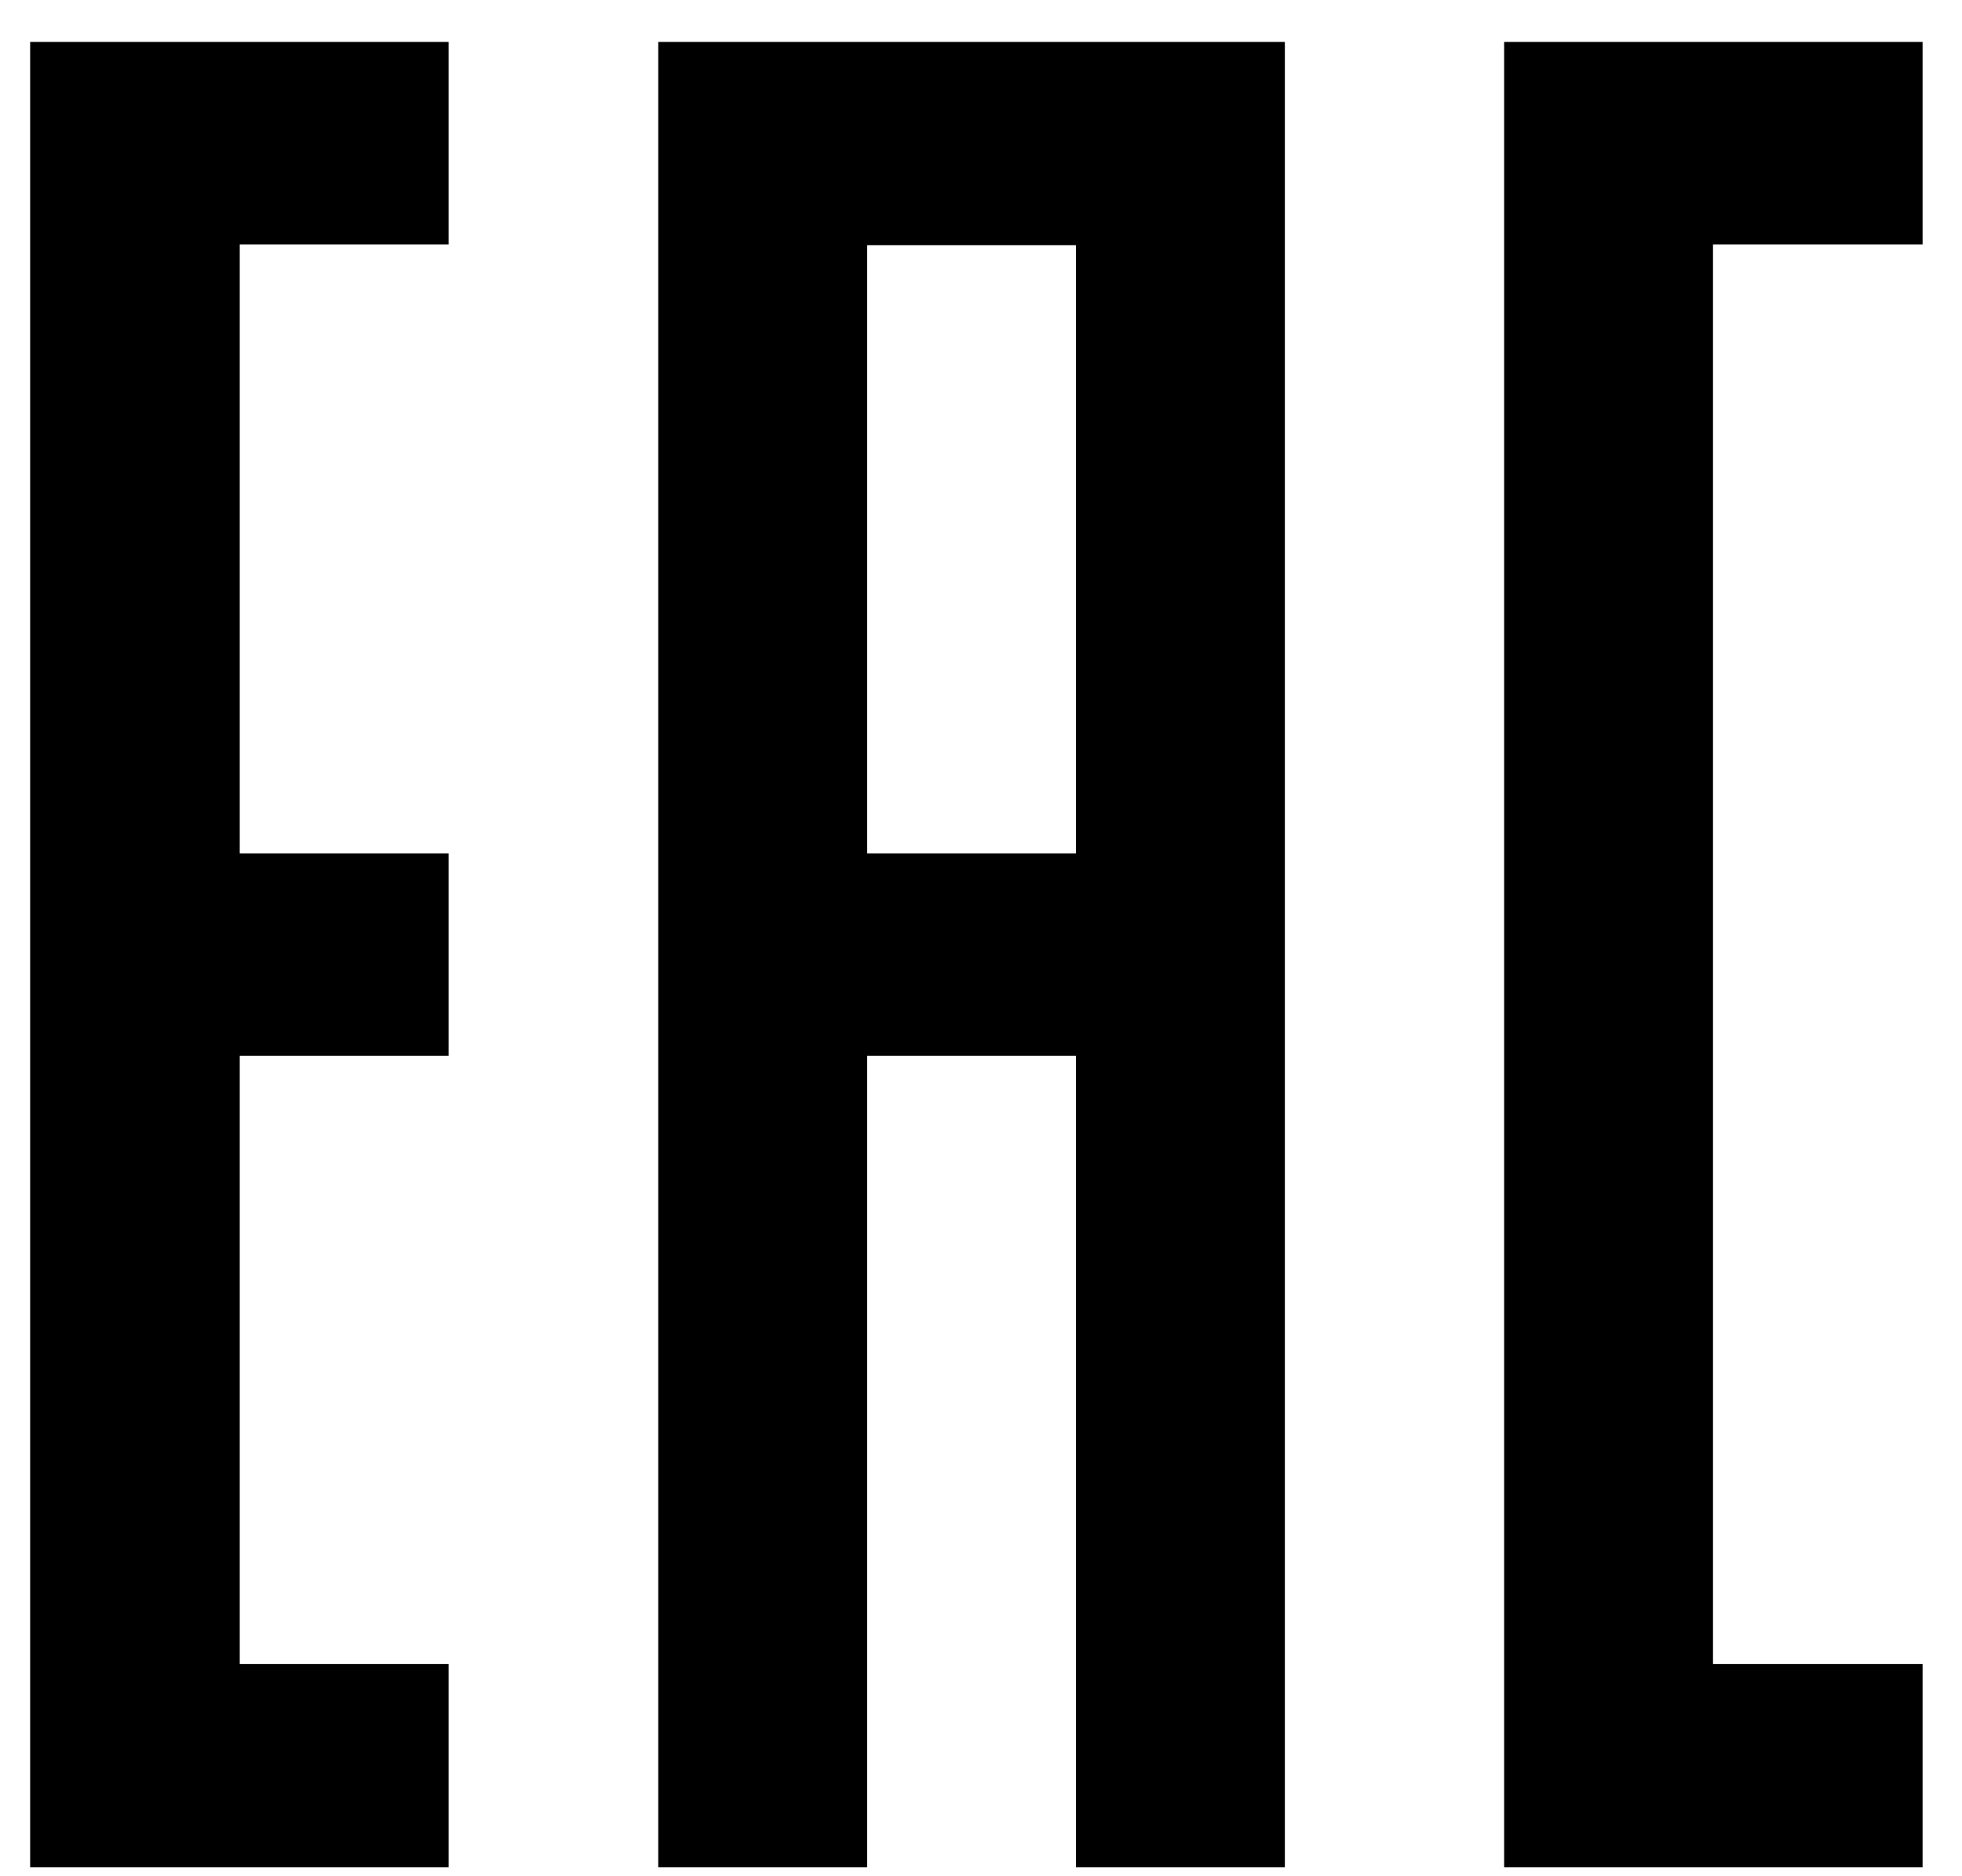
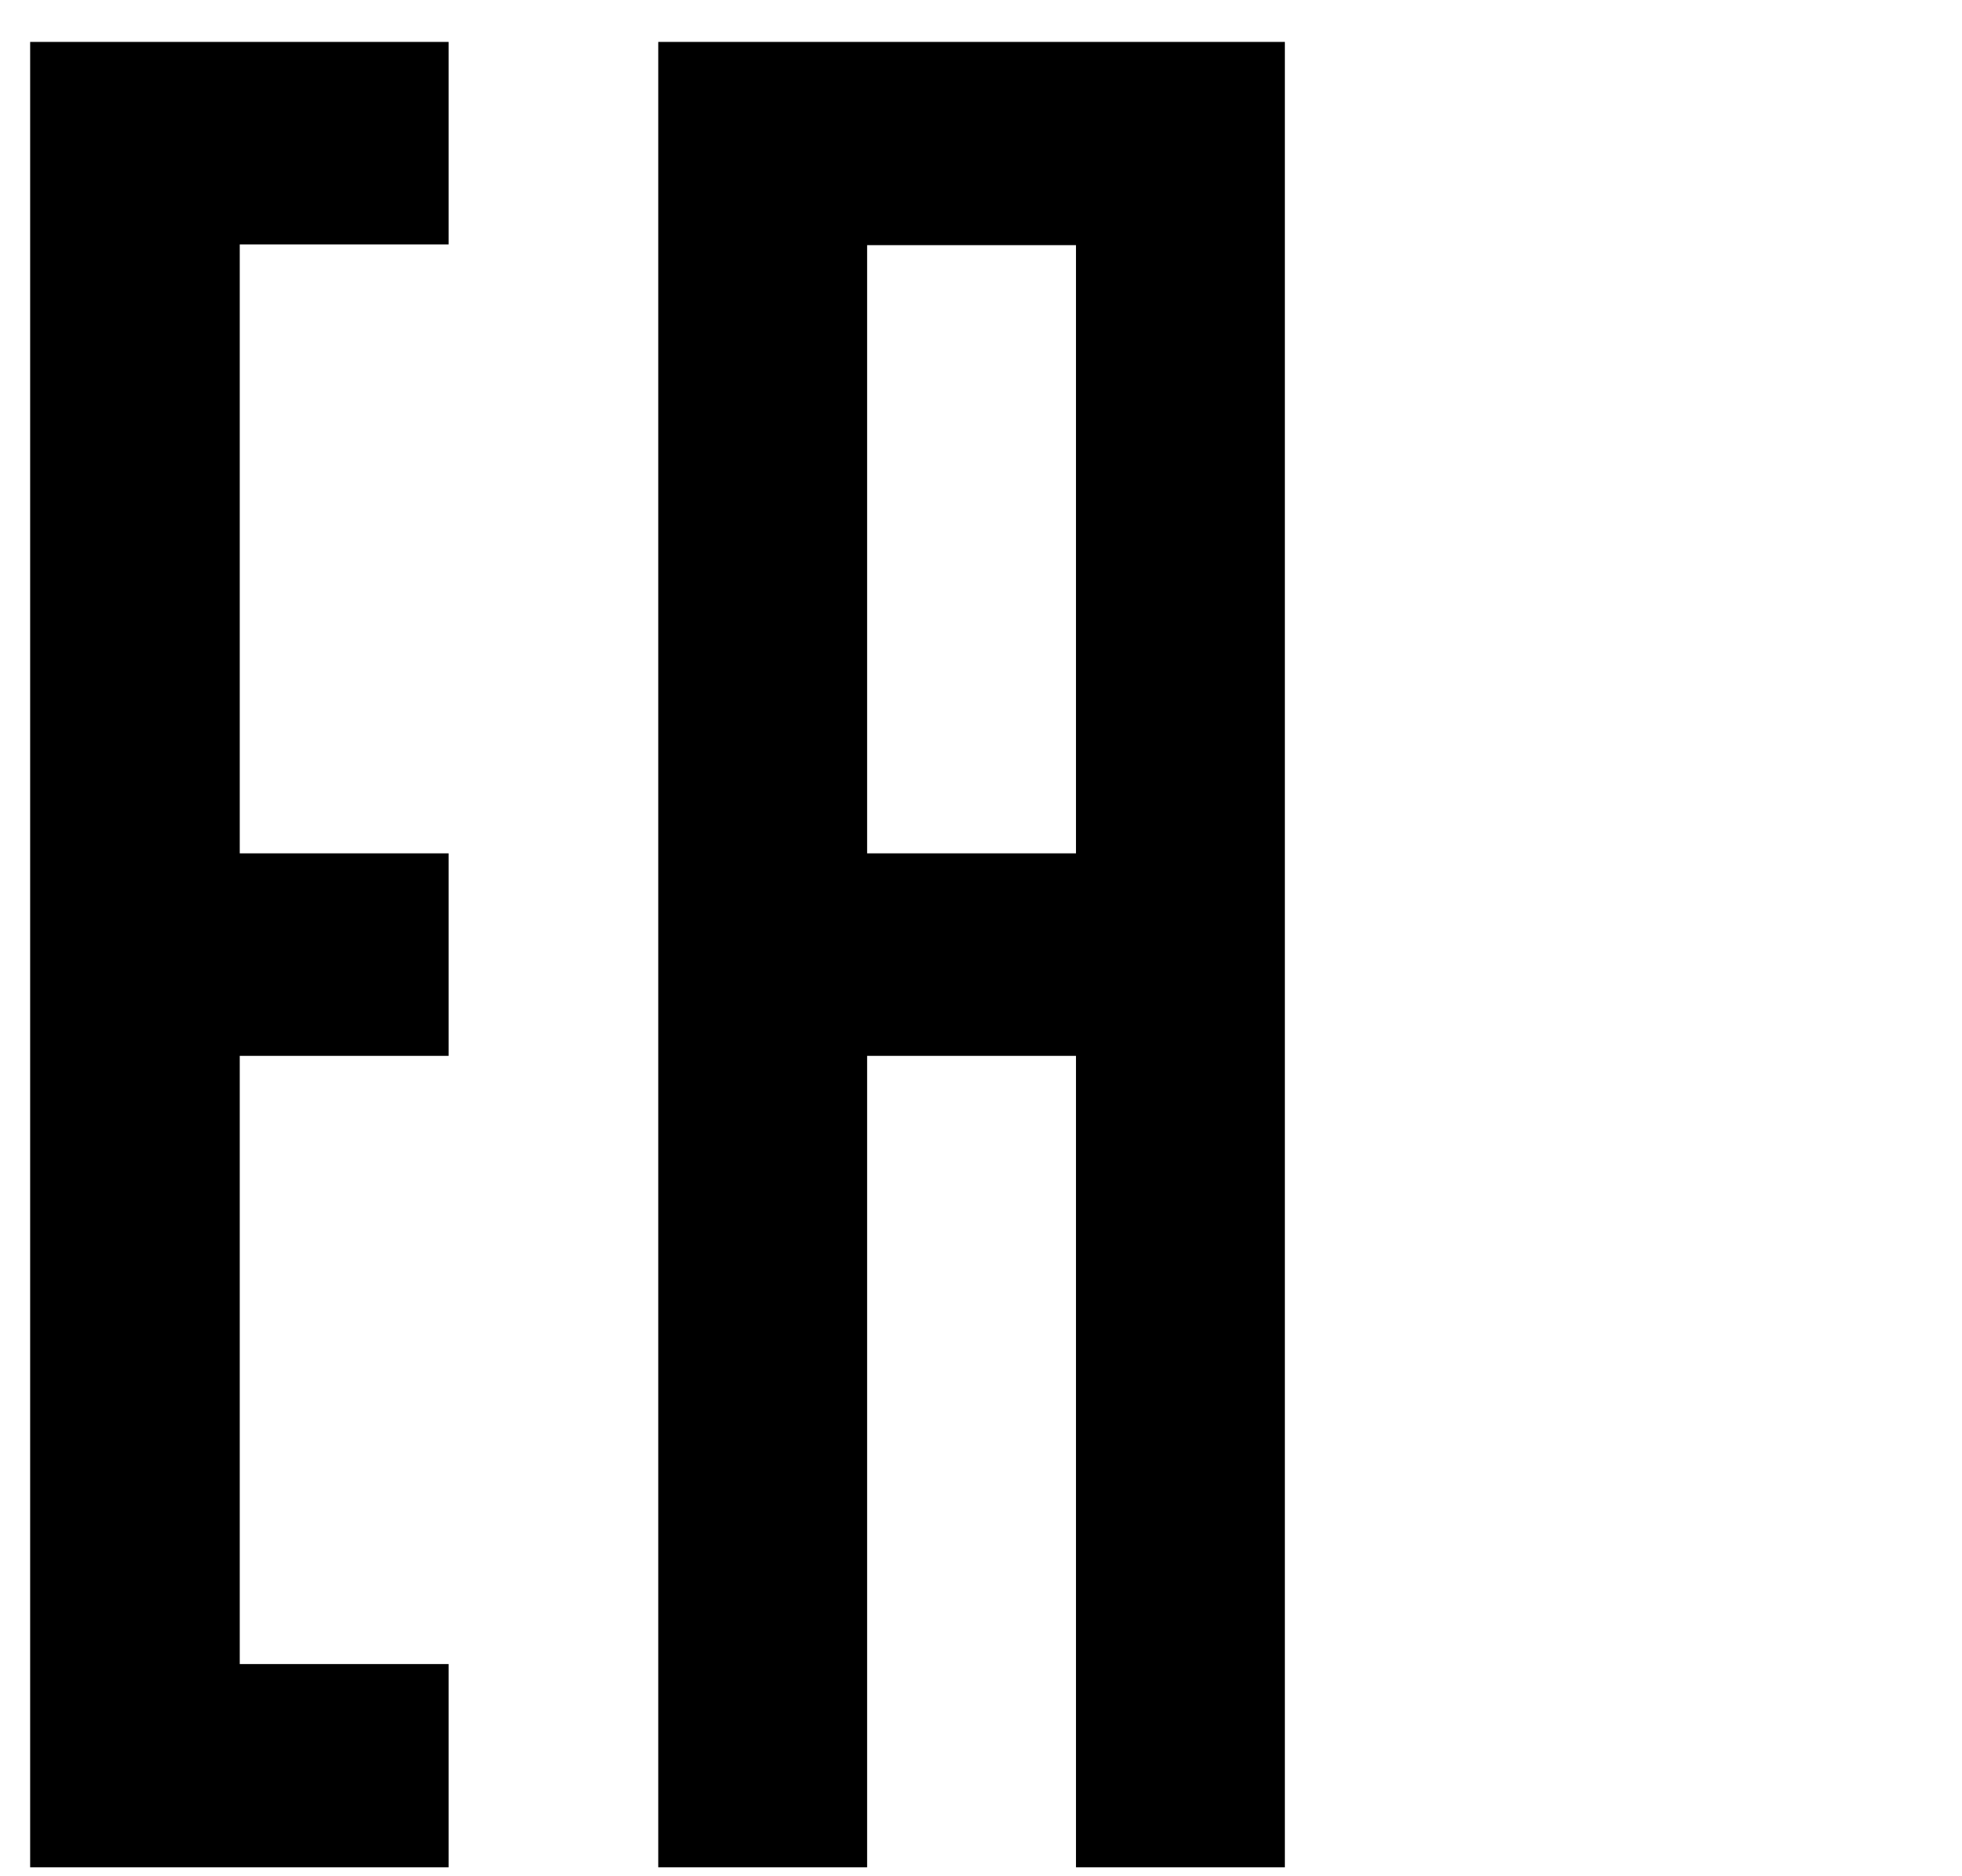
<svg xmlns="http://www.w3.org/2000/svg" width="46" height="44" viewBox="0 0 46 44" fill="none">
-   <path d="M40.162 39.024V5.732H45.076V0.983H40.162H35.265V43.79H45.076V39.024H40.162Z" fill="black" />
  <path d="M15.433 0.983V43.79H20.33V24.761H25.227V43.79H30.124V0.983H15.433ZM20.33 20.012V5.749H25.227V20.012H20.33Z" fill="black" />
  <path d="M10.518 5.732V0.983H0.707V43.79H10.518V39.024H5.621V24.761H10.518V20.012H5.621V5.732H10.518Z" fill="black" />
</svg>